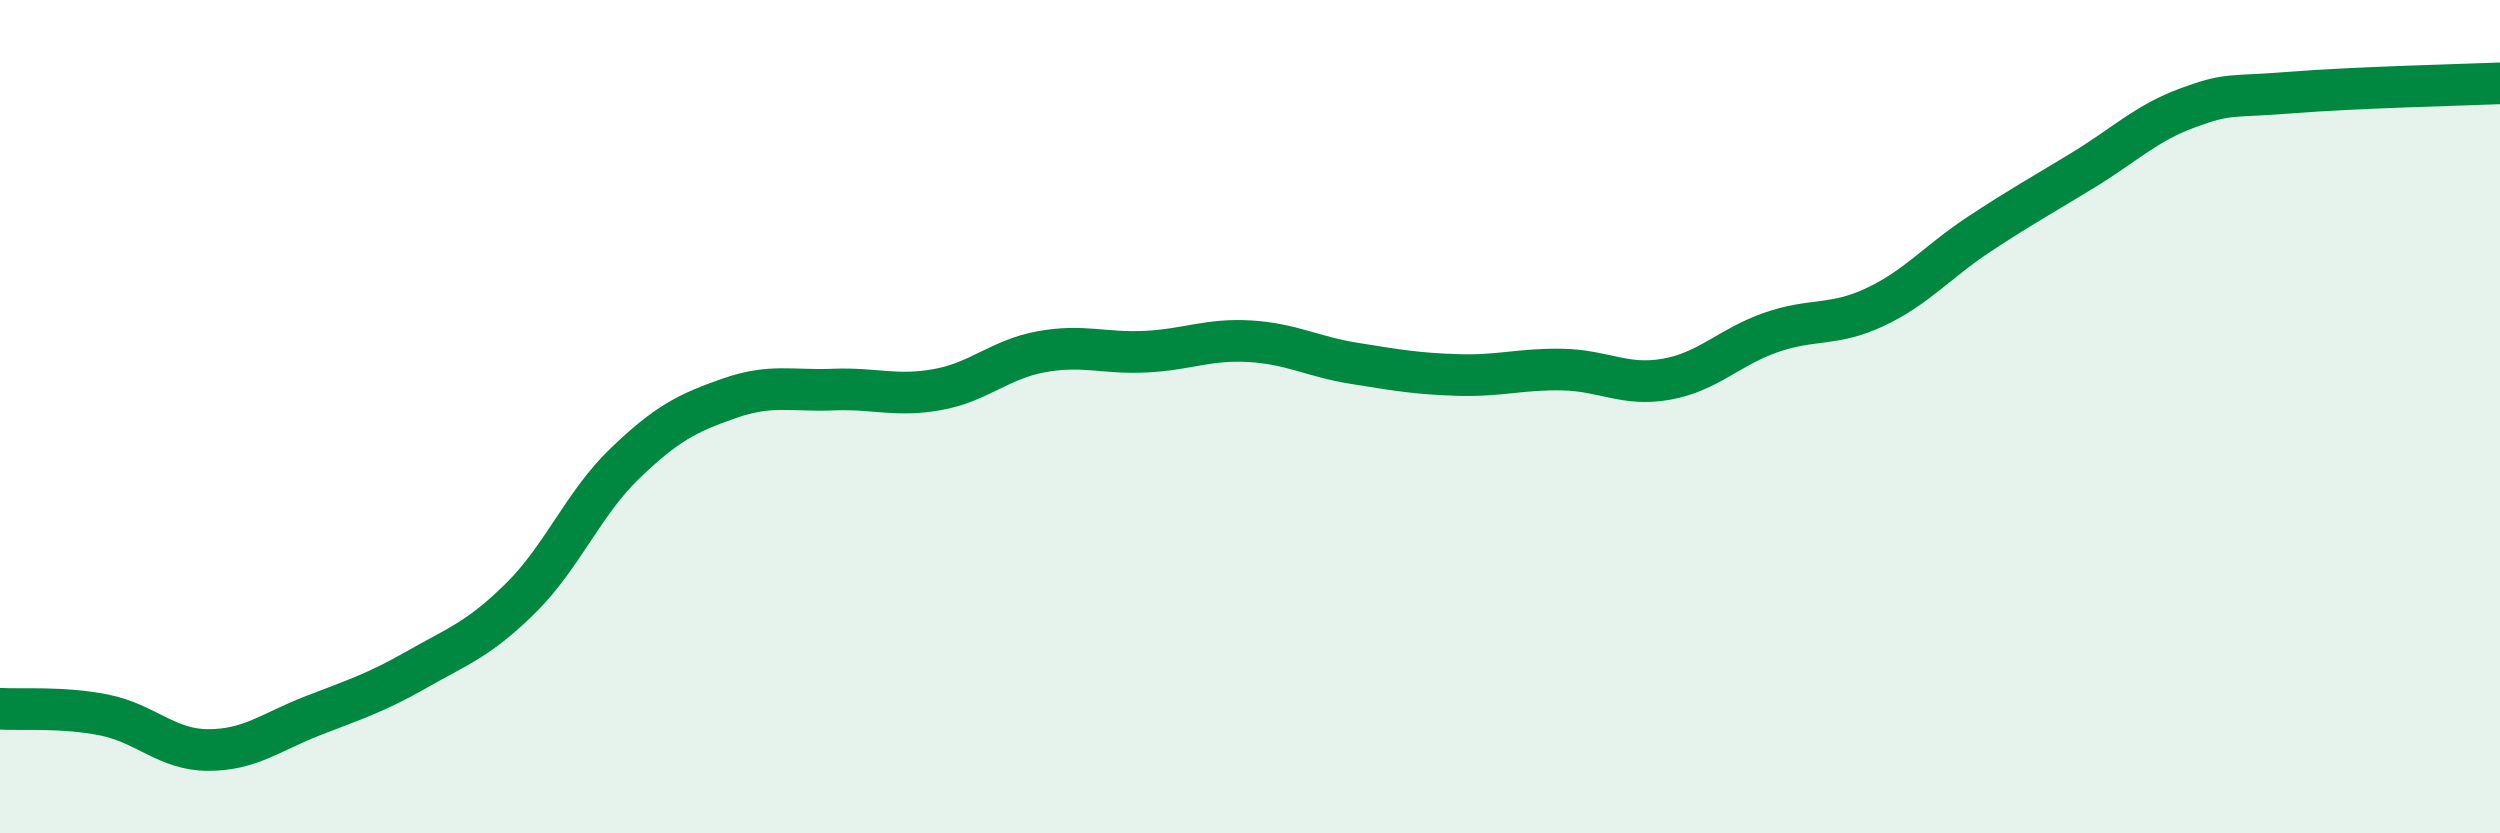
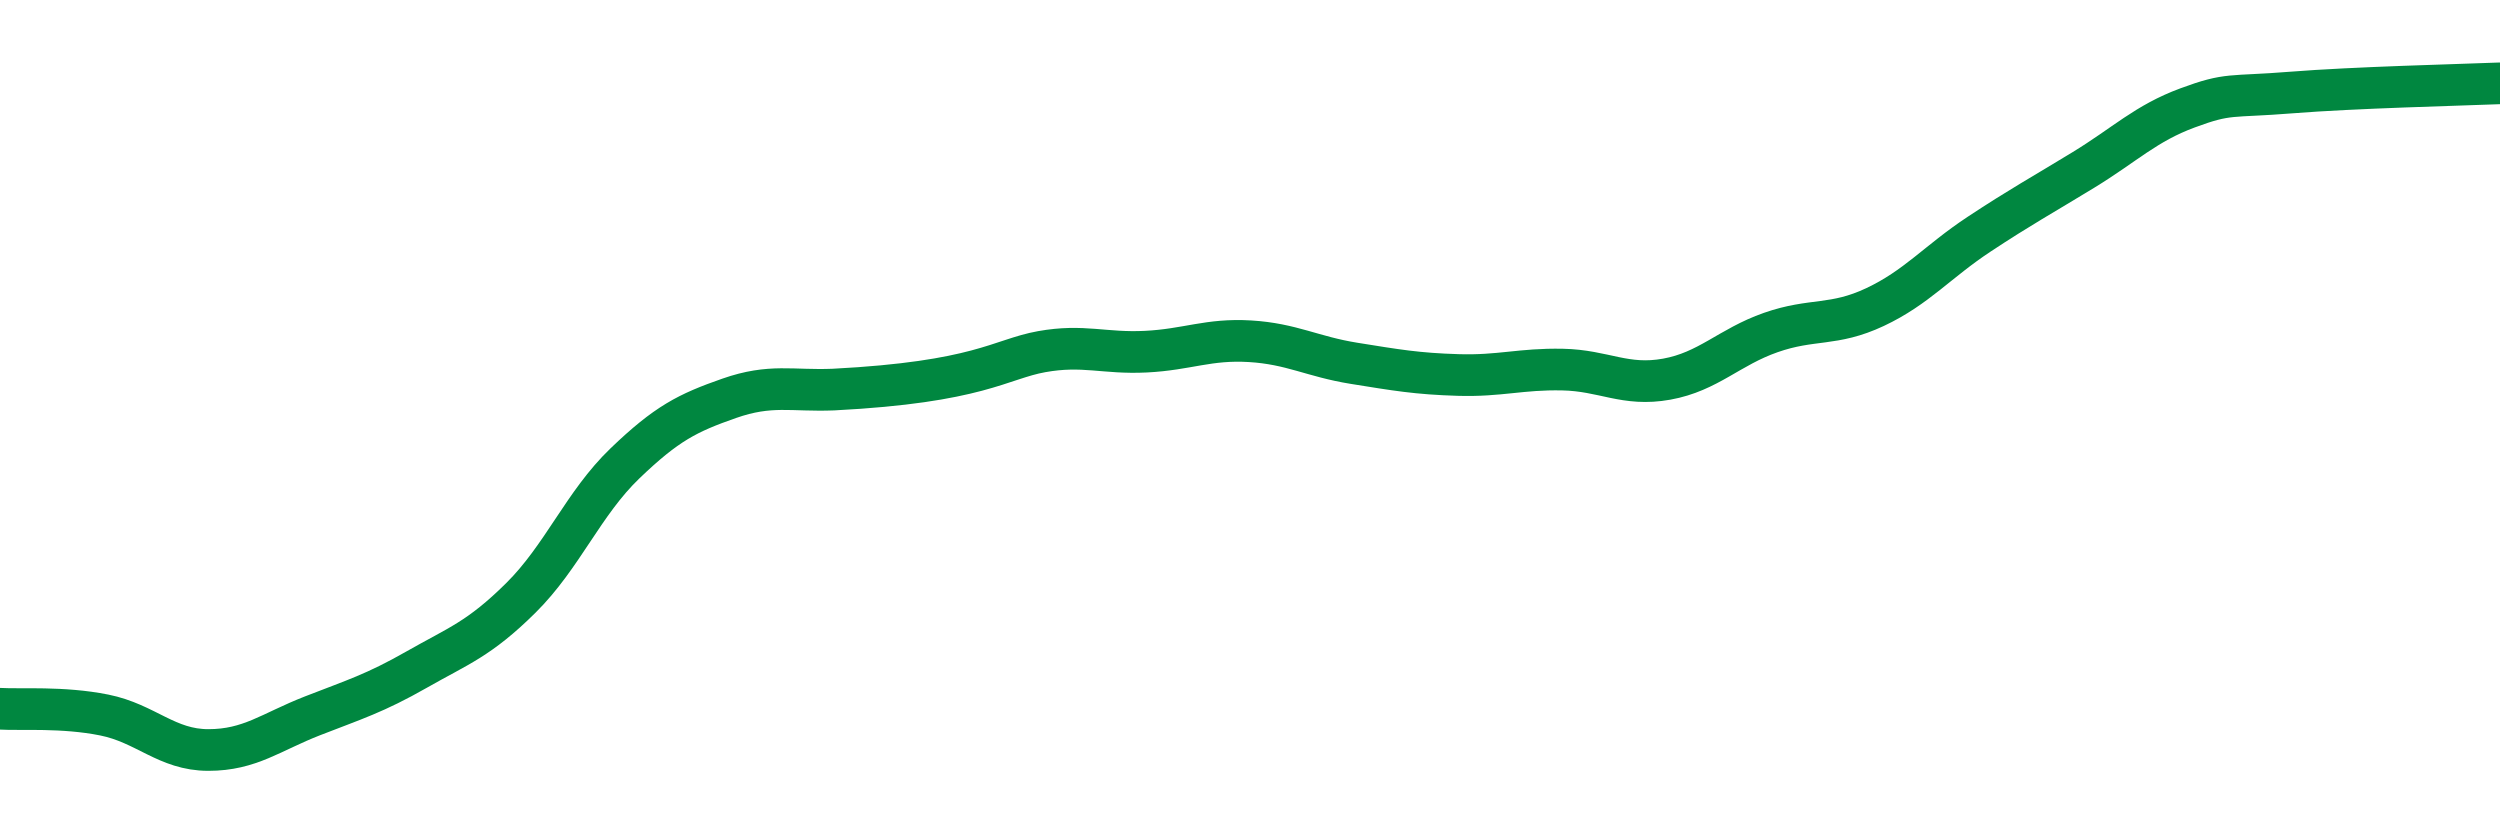
<svg xmlns="http://www.w3.org/2000/svg" width="60" height="20" viewBox="0 0 60 20">
-   <path d="M 0,17.01 C 0.5,17.04 1.5,16.96 2.5,17.16 C 3.5,17.36 4,18 5,18 C 6,18 6.5,17.57 7.5,17.18 C 8.5,16.79 9,16.64 10,16.07 C 11,15.5 11.5,15.34 12.5,14.35 C 13.5,13.36 14,12.08 15,11.12 C 16,10.16 16.5,9.91 17.5,9.56 C 18.5,9.21 19,9.39 20,9.35 C 21,9.31 21.5,9.53 22.5,9.35 C 23.5,9.17 24,8.62 25,8.44 C 26,8.26 26.5,8.49 27.5,8.44 C 28.5,8.39 29,8.13 30,8.19 C 31,8.25 31.5,8.56 32.5,8.72 C 33.5,8.88 34,8.97 35,9 C 36,9.03 36.5,8.85 37.5,8.87 C 38.5,8.89 39,9.28 40,9.1 C 41,8.92 41.5,8.33 42.5,7.98 C 43.5,7.63 44,7.84 45,7.37 C 46,6.9 46.5,6.28 47.5,5.62 C 48.5,4.96 49,4.69 50,4.08 C 51,3.47 51.5,2.96 52.5,2.59 C 53.5,2.22 53.5,2.34 55,2.22 C 56.5,2.1 59,2.04 60,2L60 20L0 20Z" fill="#008740" opacity="0.1" stroke-linecap="round" stroke-linejoin="round" />
-   <path d="M 0,17.01 C 0.5,17.04 1.5,16.96 2.5,17.16 C 3.5,17.36 4,18 5,18 C 6,18 6.5,17.57 7.5,17.18 C 8.5,16.79 9,16.64 10,16.07 C 11,15.5 11.5,15.34 12.5,14.35 C 13.5,13.36 14,12.08 15,11.12 C 16,10.16 16.5,9.91 17.5,9.56 C 18.5,9.21 19,9.39 20,9.35 C 21,9.31 21.5,9.53 22.5,9.35 C 23.5,9.17 24,8.62 25,8.44 C 26,8.26 26.5,8.49 27.5,8.44 C 28.5,8.39 29,8.13 30,8.19 C 31,8.25 31.5,8.56 32.5,8.72 C 33.5,8.88 34,8.97 35,9 C 36,9.03 36.5,8.85 37.5,8.87 C 38.5,8.89 39,9.28 40,9.1 C 41,8.92 41.5,8.33 42.5,7.98 C 43.5,7.63 44,7.84 45,7.37 C 46,6.9 46.5,6.28 47.5,5.62 C 48.5,4.96 49,4.69 50,4.08 C 51,3.47 51.5,2.96 52.5,2.59 C 53.5,2.22 53.5,2.34 55,2.22 C 56.5,2.1 59,2.04 60,2" stroke="#008740" stroke-width="1" fill="none" stroke-linecap="round" stroke-linejoin="round" />
+   <path d="M 0,17.01 C 0.5,17.04 1.5,16.96 2.5,17.16 C 3.5,17.36 4,18 5,18 C 6,18 6.5,17.57 7.5,17.18 C 8.5,16.79 9,16.64 10,16.07 C 11,15.5 11.5,15.34 12.5,14.35 C 13.5,13.36 14,12.08 15,11.12 C 16,10.16 16.5,9.91 17.5,9.56 C 18.5,9.21 19,9.39 20,9.35 C 23.5,9.17 24,8.62 25,8.44 C 26,8.26 26.5,8.49 27.5,8.44 C 28.5,8.39 29,8.13 30,8.19 C 31,8.25 31.5,8.56 32.5,8.72 C 33.5,8.88 34,8.97 35,9 C 36,9.03 36.5,8.85 37.5,8.87 C 38.5,8.89 39,9.28 40,9.1 C 41,8.92 41.5,8.33 42.5,7.98 C 43.5,7.63 44,7.84 45,7.37 C 46,6.9 46.5,6.28 47.5,5.62 C 48.5,4.96 49,4.69 50,4.08 C 51,3.47 51.5,2.96 52.5,2.59 C 53.5,2.22 53.5,2.34 55,2.22 C 56.5,2.1 59,2.04 60,2" stroke="#008740" stroke-width="1" fill="none" stroke-linecap="round" stroke-linejoin="round" />
</svg>